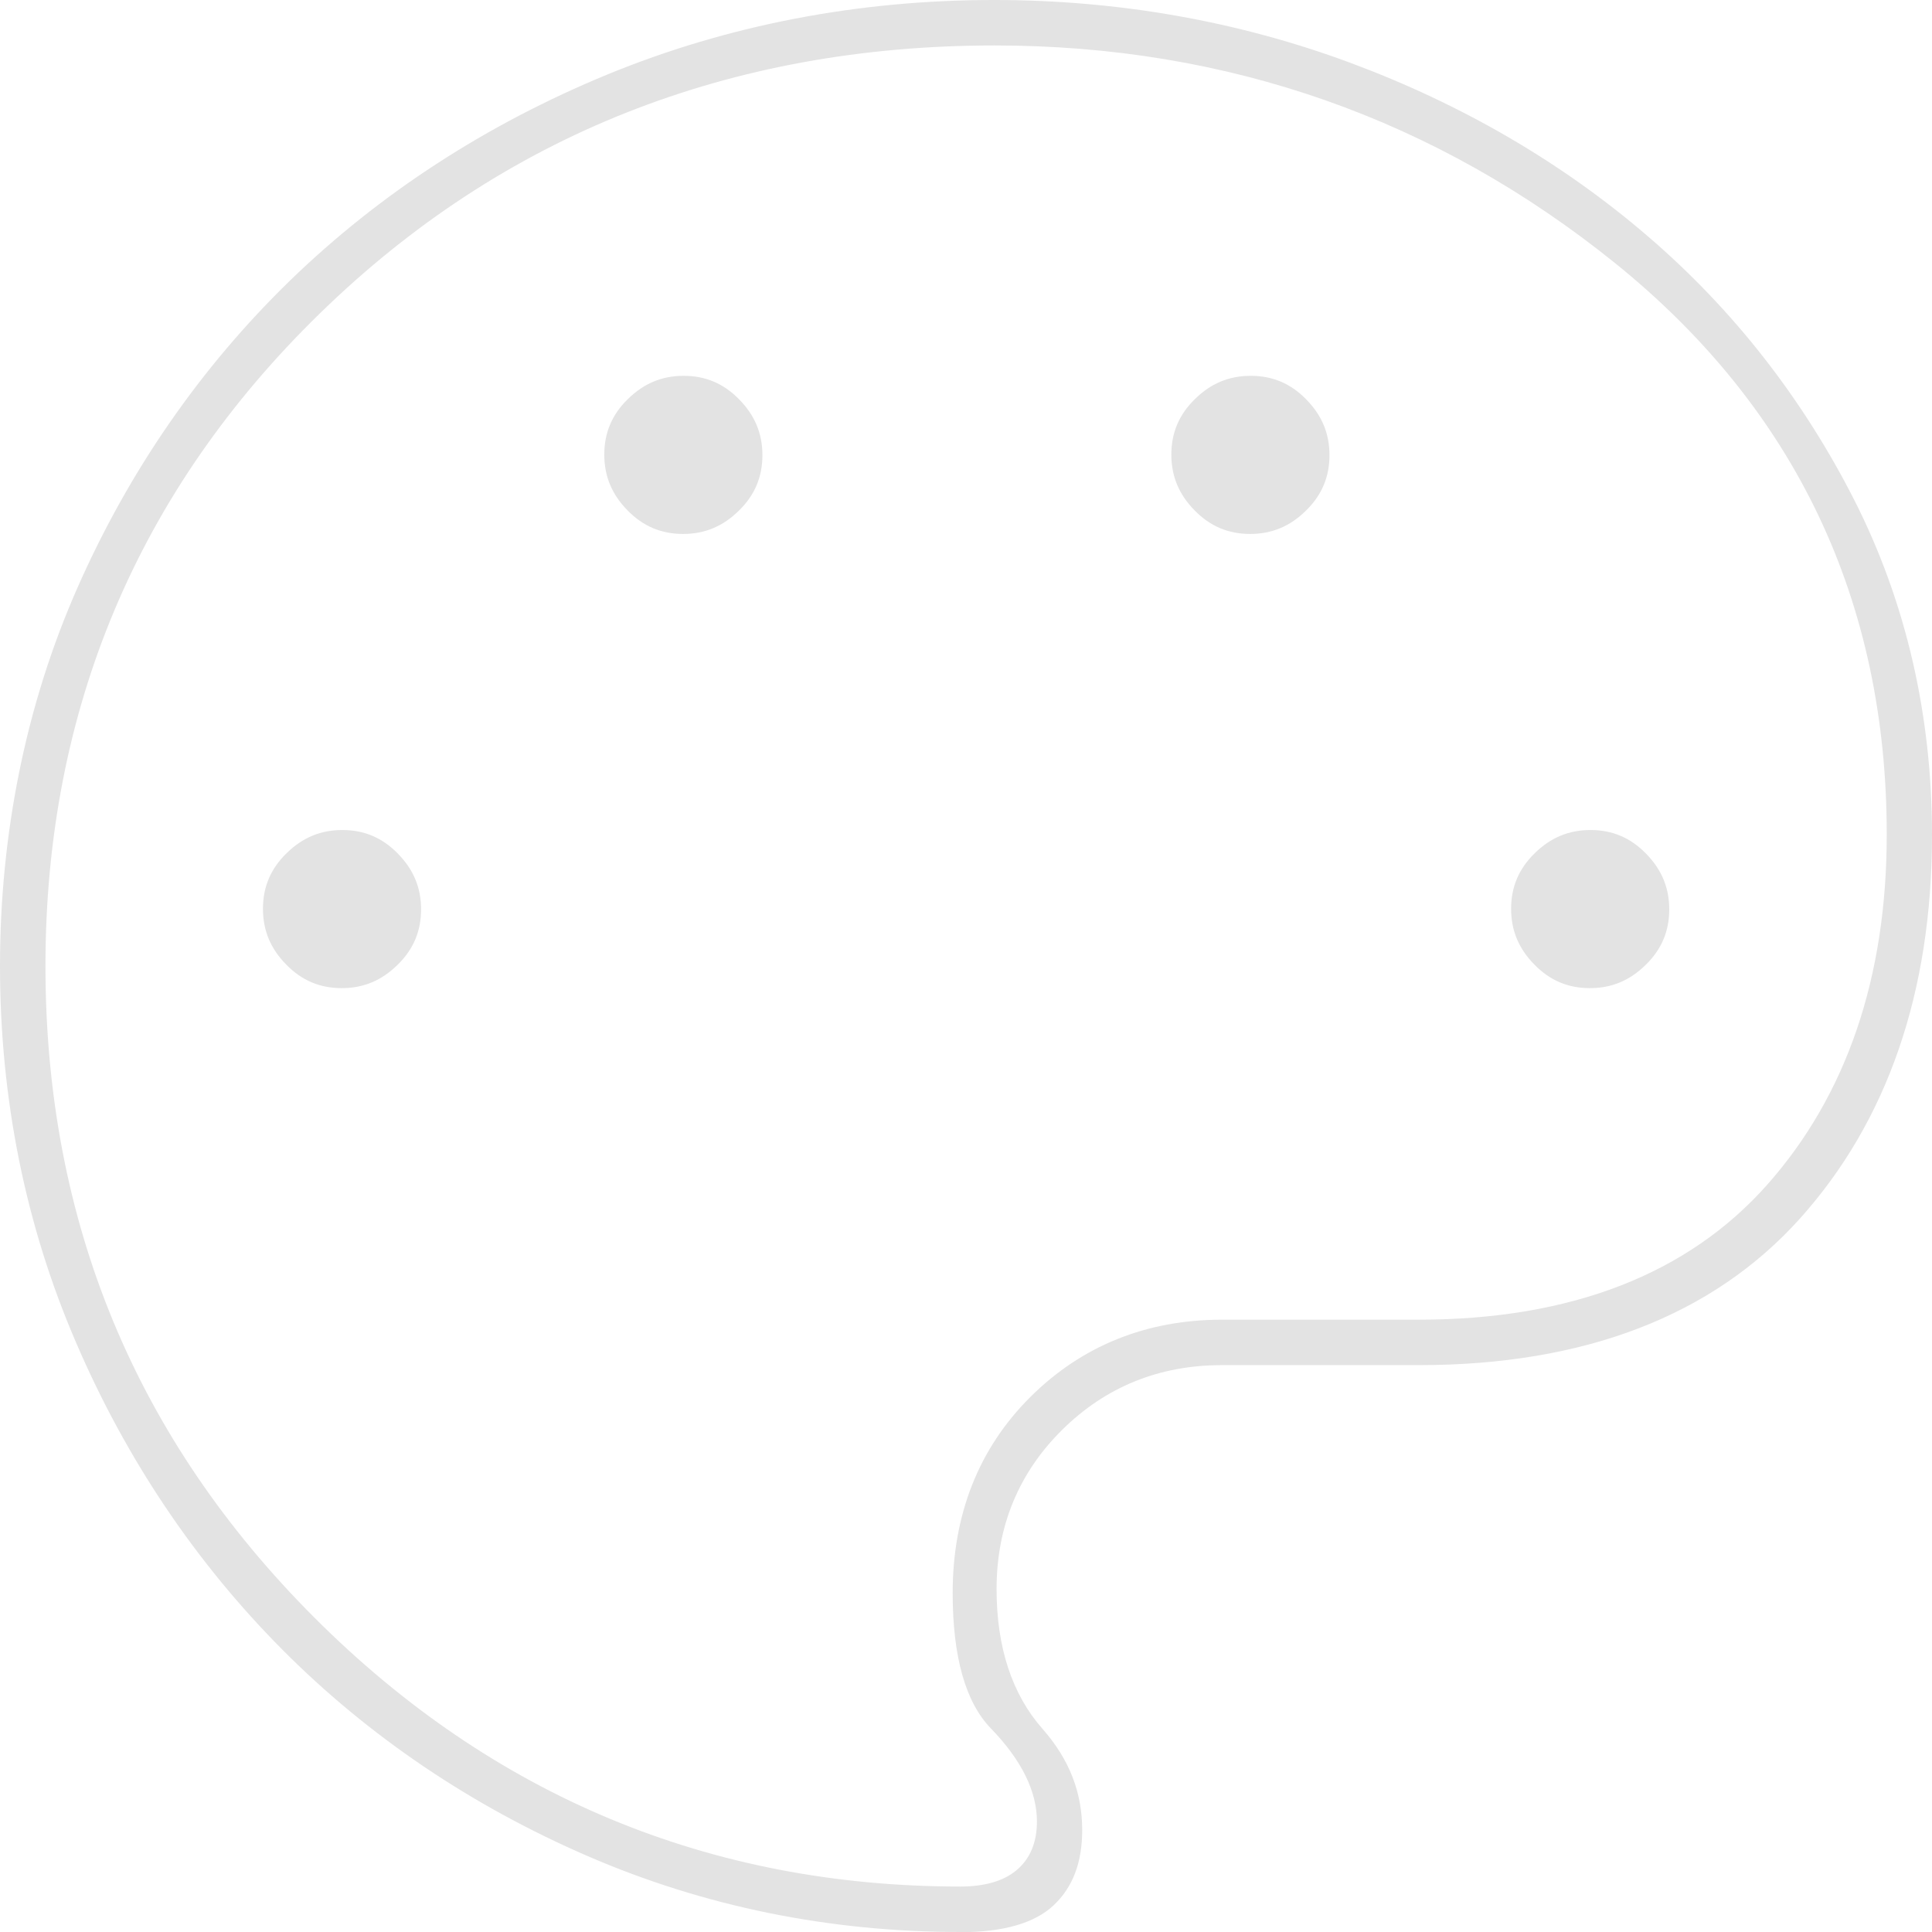
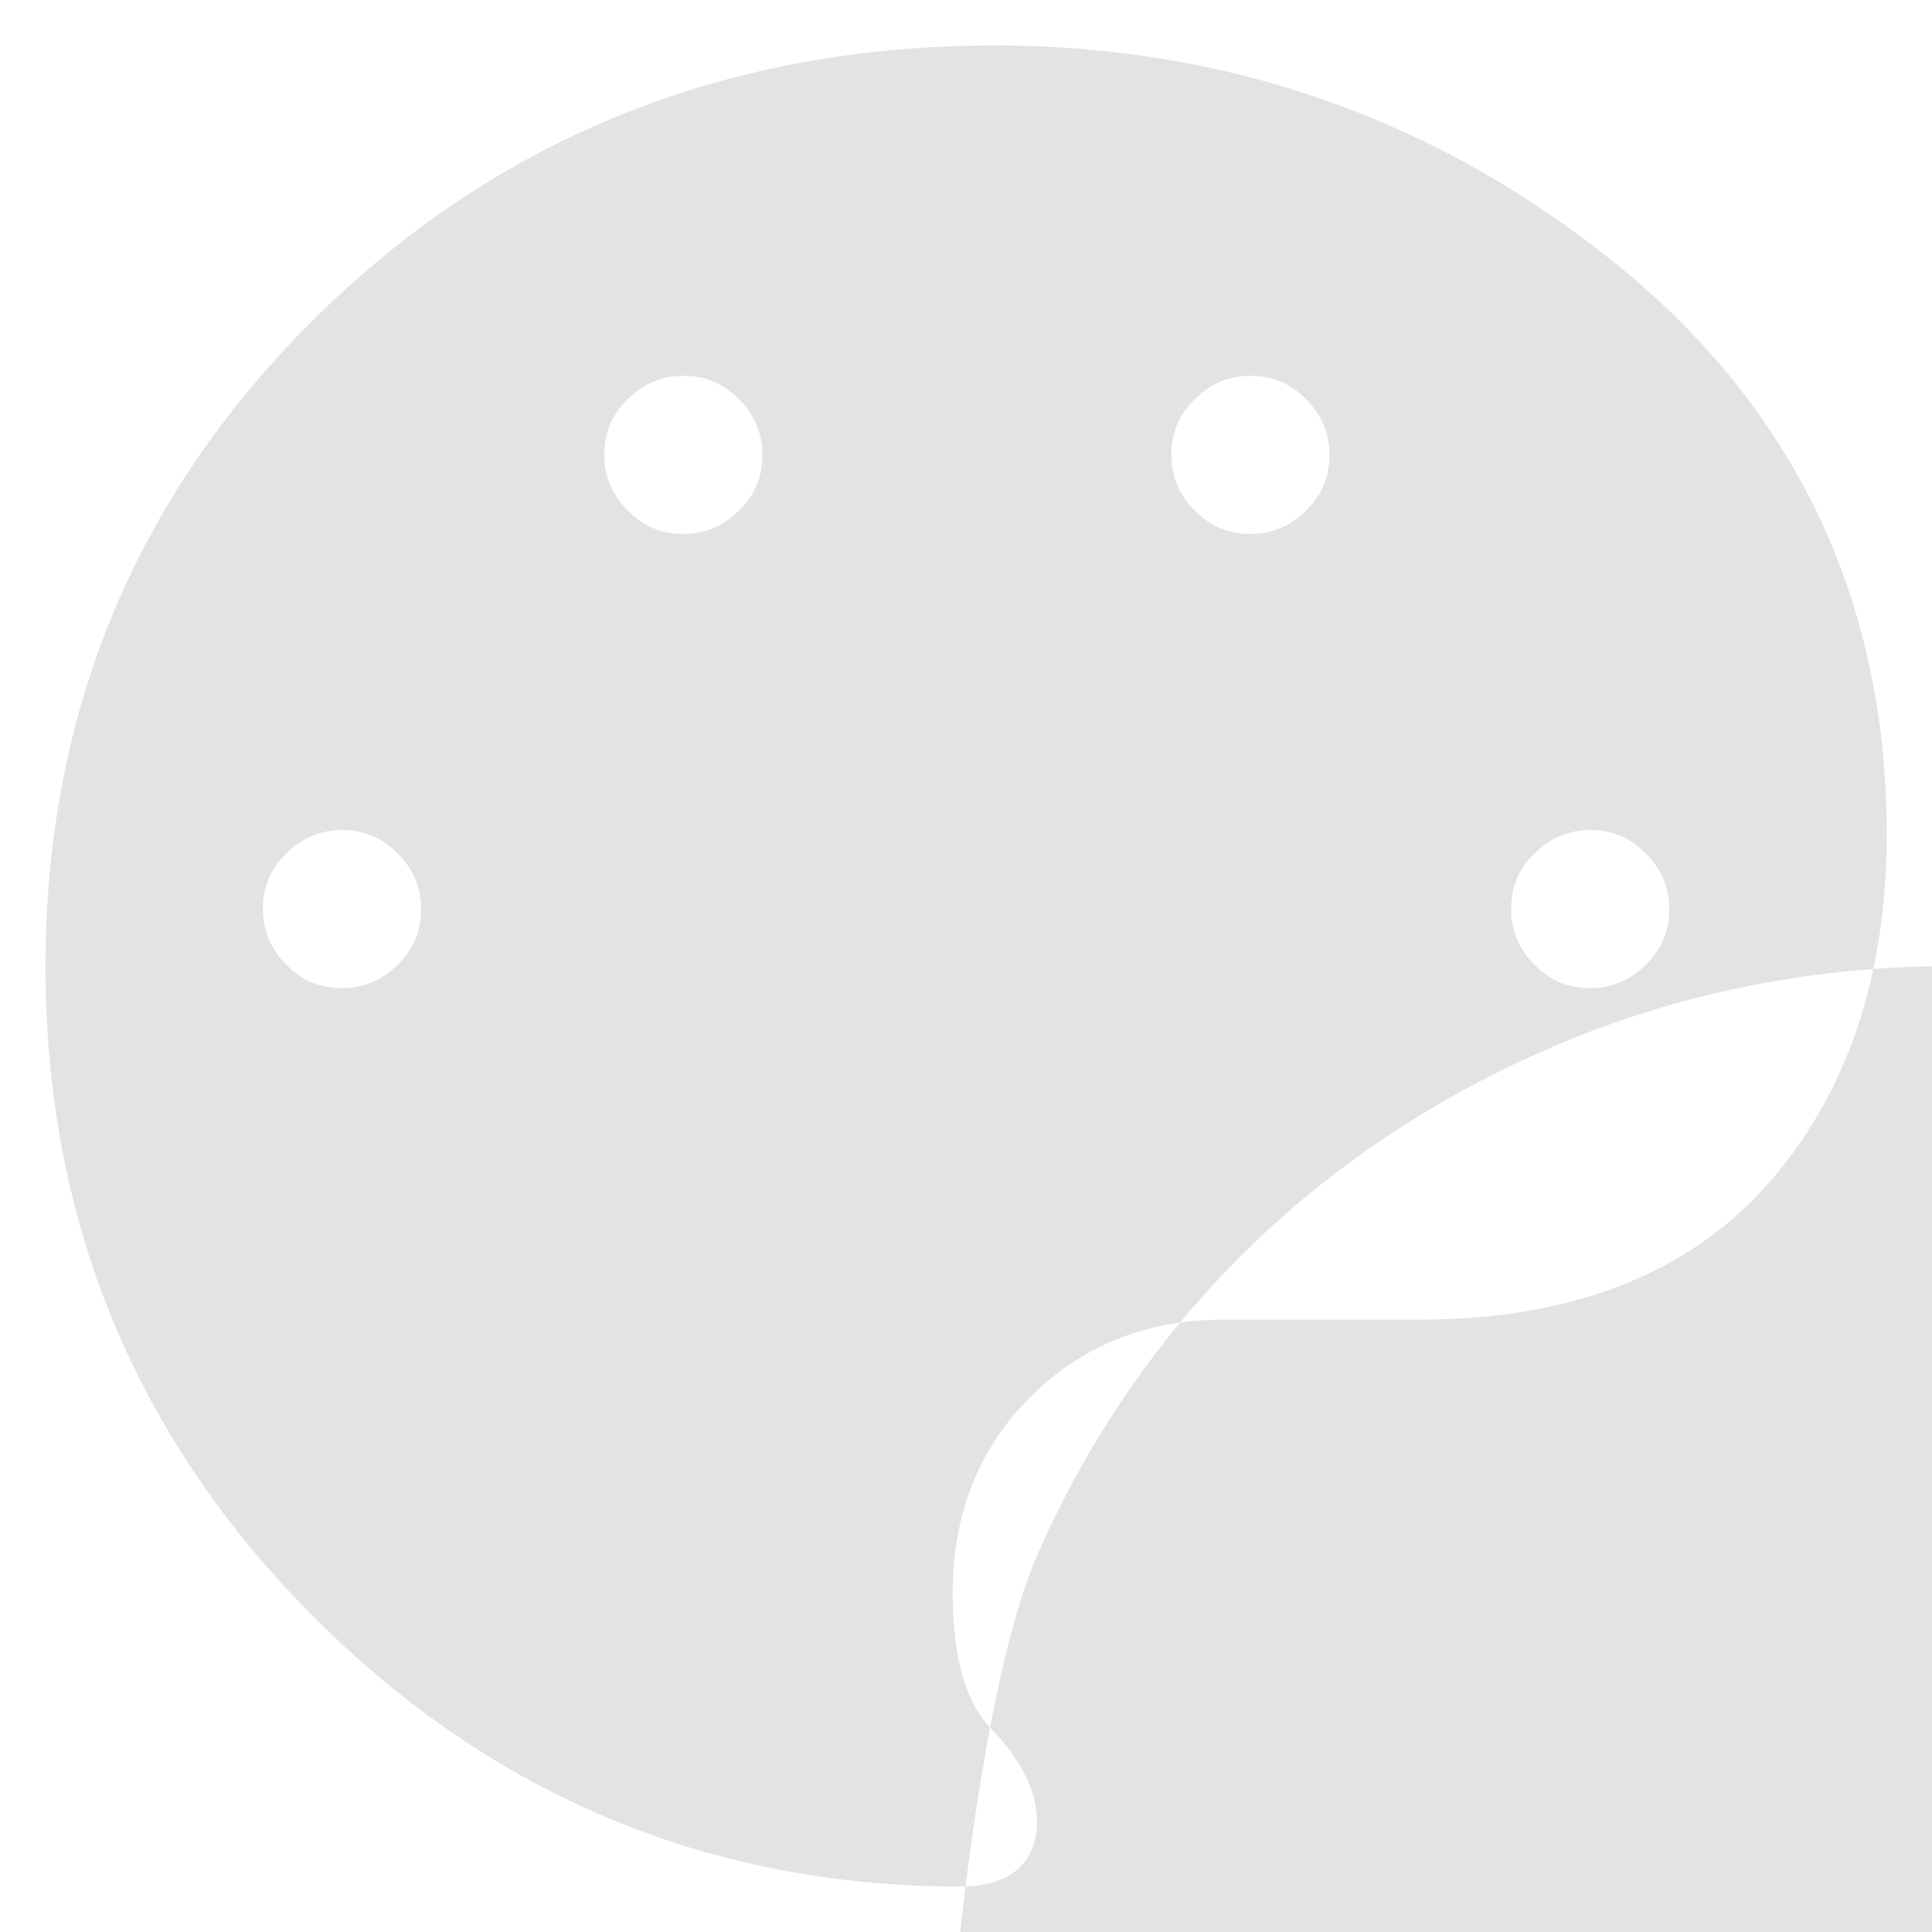
<svg xmlns="http://www.w3.org/2000/svg" id="Layer_2" data-name="Layer 2" viewBox="0 0 98.6 98.6">
  <defs>
    <style>
      .cls-1 {
        fill: #e3e3e3;
        stroke-width: 0px;
      }
    </style>
  </defs>
  <g id="Layer_1-2" data-name="Layer 1">
-     <path class="cls-1" d="m49.01,98.6c-6.68,0-13.07-1.3-19.01-3.87-5.94-2.57-11.2-6.12-15.61-10.56-4.41-4.44-7.96-9.71-10.52-15.68-2.57-5.96-3.87-12.42-3.87-19.19s1.33-13.37,3.96-19.32c2.63-5.96,6.28-11.23,10.85-15.67,4.57-4.43,10.01-7.96,16.17-10.5,6.15-2.53,12.8-3.81,19.75-3.81,6.34,0,12.45,1.08,18.17,3.2,5.71,2.12,10.83,5.1,15.2,8.86,4.37,3.75,7.91,8.29,10.55,13.49,2.62,5.18,3.95,10.93,3.95,17.06,0,8.01-2.27,14.6-6.74,19.58-4.46,4.96-11,7.48-19.46,7.48h-10.05c-3.19,0-5.93,1.11-8.15,3.31-2.22,2.2-3.34,4.93-3.34,8.12,0,2.97.79,5.38,2.36,7.15,1.35,1.54,2.01,3.22,2.01,5.15,0,1.66-.48,2.91-1.45,3.83s-2.58,1.38-4.77,1.38Zm1.75-96.28c-13.53,0-25.11,4.59-34.41,13.65C7.04,25.03,2.32,36.24,2.32,49.3s4.62,24.15,13.73,33.26c9.11,9.11,20.2,13.72,32.96,13.72,1.22,0,2.18-.27,2.84-.81.71-.58,1.07-1.42,1.07-2.51,0-1.54-.79-3.14-2.35-4.75-1.3-1.34-1.95-3.67-1.95-6.91,0-4.01,1.33-7.38,3.96-10,2.63-2.62,5.93-3.95,9.8-3.95h10.03c7.75,0,13.74-2.32,17.8-6.91,4.03-4.56,6.08-10.56,6.08-17.85,0-11.93-4.66-21.73-13.85-29.15-9.15-7.38-19.8-11.12-31.68-11.12Zm30.38,48.11c-1.11,0-2.04-.39-2.83-1.2-.8-.81-1.19-1.74-1.19-2.85s.39-2.04,1.2-2.83c.81-.8,1.74-1.19,2.85-1.19s2.04.39,2.83,1.2c.8.81,1.19,1.74,1.19,2.85s-.39,2.04-1.2,2.83c-.81.8-1.74,1.19-2.85,1.19Zm-63.7,0c-1.11,0-2.04-.39-2.83-1.2-.8-.81-1.19-1.74-1.19-2.85s.39-2.04,1.2-2.83c.81-.8,1.74-1.19,2.85-1.19s2.04.39,2.83,1.2c.8.81,1.19,1.74,1.19,2.85s-.39,2.04-1.2,2.83c-.81.8-1.74,1.19-2.85,1.19Zm46.36-23.18c-1.11,0-2.04-.39-2.83-1.2-.8-.81-1.19-1.74-1.19-2.85s.39-2.04,1.2-2.83c.81-.8,1.74-1.19,2.85-1.19s2.04.39,2.83,1.2c.8.81,1.19,1.74,1.19,2.85s-.39,2.04-1.2,2.83c-.81.8-1.74,1.19-2.85,1.19Zm-28.94,0c-1.11,0-2.04-.39-2.83-1.2-.8-.81-1.19-1.74-1.19-2.85s.39-2.04,1.2-2.83c.81-.8,1.74-1.19,2.85-1.19s2.04.39,2.83,1.2c.8.81,1.19,1.74,1.19,2.85s-.39,2.04-1.2,2.83c-.81.8-1.74,1.19-2.85,1.19Z" />
+     <path class="cls-1" d="m49.01,98.6s1.33-13.37,3.96-19.32c2.63-5.96,6.28-11.23,10.85-15.67,4.57-4.43,10.01-7.96,16.17-10.5,6.15-2.53,12.8-3.81,19.75-3.81,6.34,0,12.45,1.08,18.17,3.2,5.71,2.12,10.83,5.1,15.2,8.86,4.37,3.75,7.91,8.29,10.55,13.49,2.62,5.18,3.95,10.93,3.95,17.06,0,8.01-2.27,14.6-6.74,19.58-4.46,4.96-11,7.48-19.46,7.48h-10.05c-3.19,0-5.93,1.11-8.15,3.31-2.22,2.2-3.34,4.93-3.34,8.12,0,2.97.79,5.38,2.36,7.15,1.35,1.54,2.01,3.22,2.01,5.15,0,1.66-.48,2.91-1.45,3.83s-2.58,1.38-4.77,1.38Zm1.75-96.28c-13.53,0-25.11,4.59-34.41,13.65C7.04,25.03,2.32,36.24,2.32,49.3s4.62,24.15,13.73,33.26c9.11,9.11,20.2,13.72,32.96,13.72,1.22,0,2.18-.27,2.84-.81.71-.58,1.07-1.42,1.07-2.51,0-1.54-.79-3.14-2.35-4.75-1.3-1.34-1.95-3.67-1.95-6.91,0-4.01,1.33-7.38,3.96-10,2.63-2.62,5.93-3.95,9.8-3.95h10.03c7.75,0,13.74-2.32,17.8-6.91,4.03-4.56,6.08-10.56,6.08-17.85,0-11.93-4.66-21.73-13.85-29.15-9.15-7.38-19.8-11.12-31.68-11.12Zm30.38,48.11c-1.11,0-2.04-.39-2.83-1.2-.8-.81-1.19-1.74-1.19-2.85s.39-2.04,1.2-2.83c.81-.8,1.74-1.19,2.85-1.19s2.04.39,2.83,1.2c.8.81,1.19,1.74,1.19,2.85s-.39,2.04-1.2,2.83c-.81.8-1.74,1.19-2.85,1.19Zm-63.7,0c-1.11,0-2.04-.39-2.83-1.2-.8-.81-1.19-1.74-1.19-2.85s.39-2.04,1.2-2.83c.81-.8,1.74-1.19,2.85-1.19s2.04.39,2.83,1.2c.8.81,1.19,1.74,1.19,2.85s-.39,2.04-1.2,2.83c-.81.8-1.74,1.19-2.85,1.19Zm46.36-23.18c-1.11,0-2.04-.39-2.83-1.2-.8-.81-1.19-1.74-1.19-2.85s.39-2.04,1.2-2.83c.81-.8,1.74-1.19,2.85-1.19s2.04.39,2.83,1.2c.8.81,1.19,1.74,1.19,2.85s-.39,2.04-1.2,2.83c-.81.8-1.74,1.19-2.85,1.19Zm-28.94,0c-1.11,0-2.04-.39-2.83-1.2-.8-.81-1.19-1.74-1.19-2.85s.39-2.04,1.2-2.83c.81-.8,1.74-1.19,2.85-1.19s2.04.39,2.83,1.2c.8.81,1.19,1.74,1.19,2.85s-.39,2.04-1.2,2.83c-.81.8-1.74,1.19-2.85,1.19Z" />
  </g>
</svg>